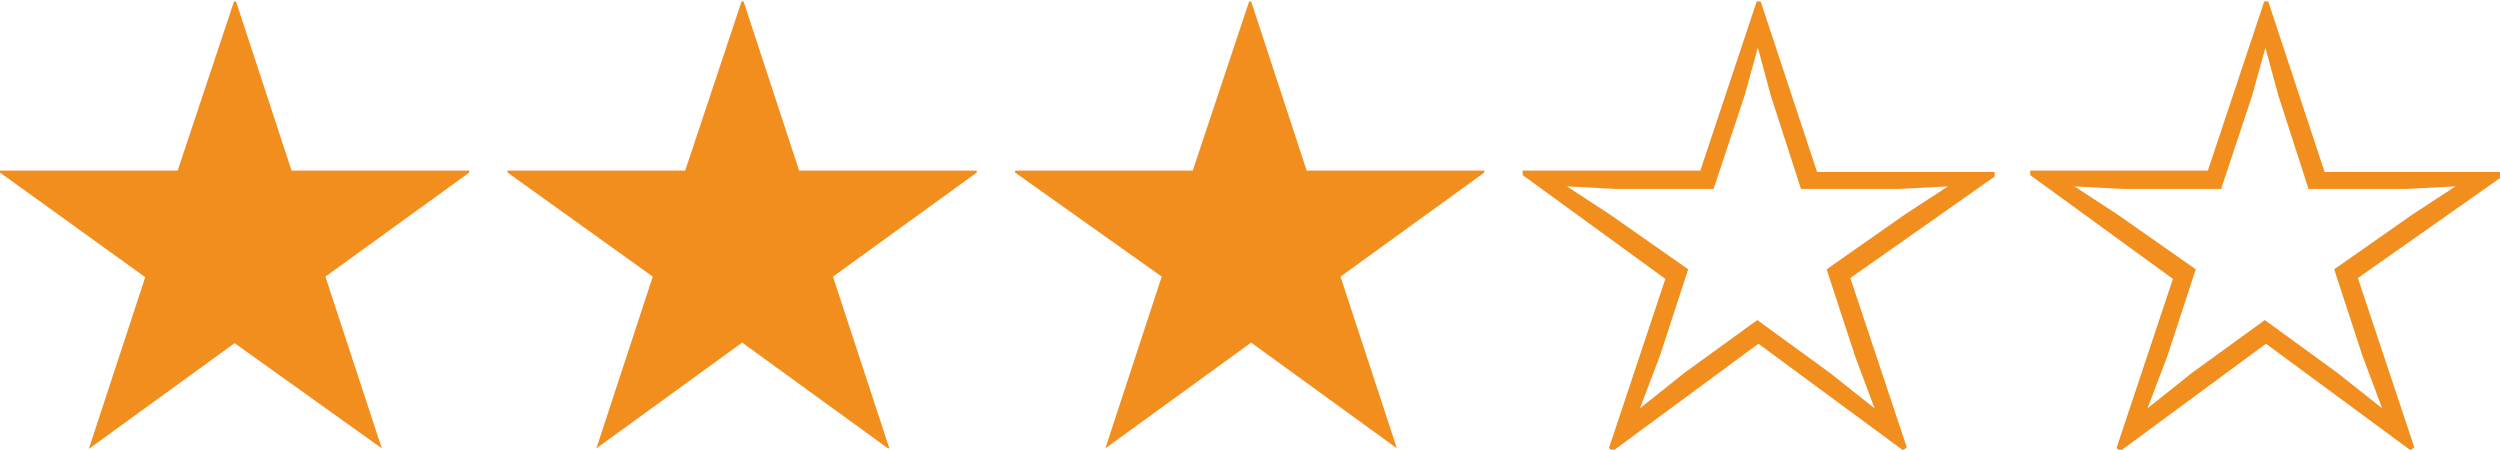
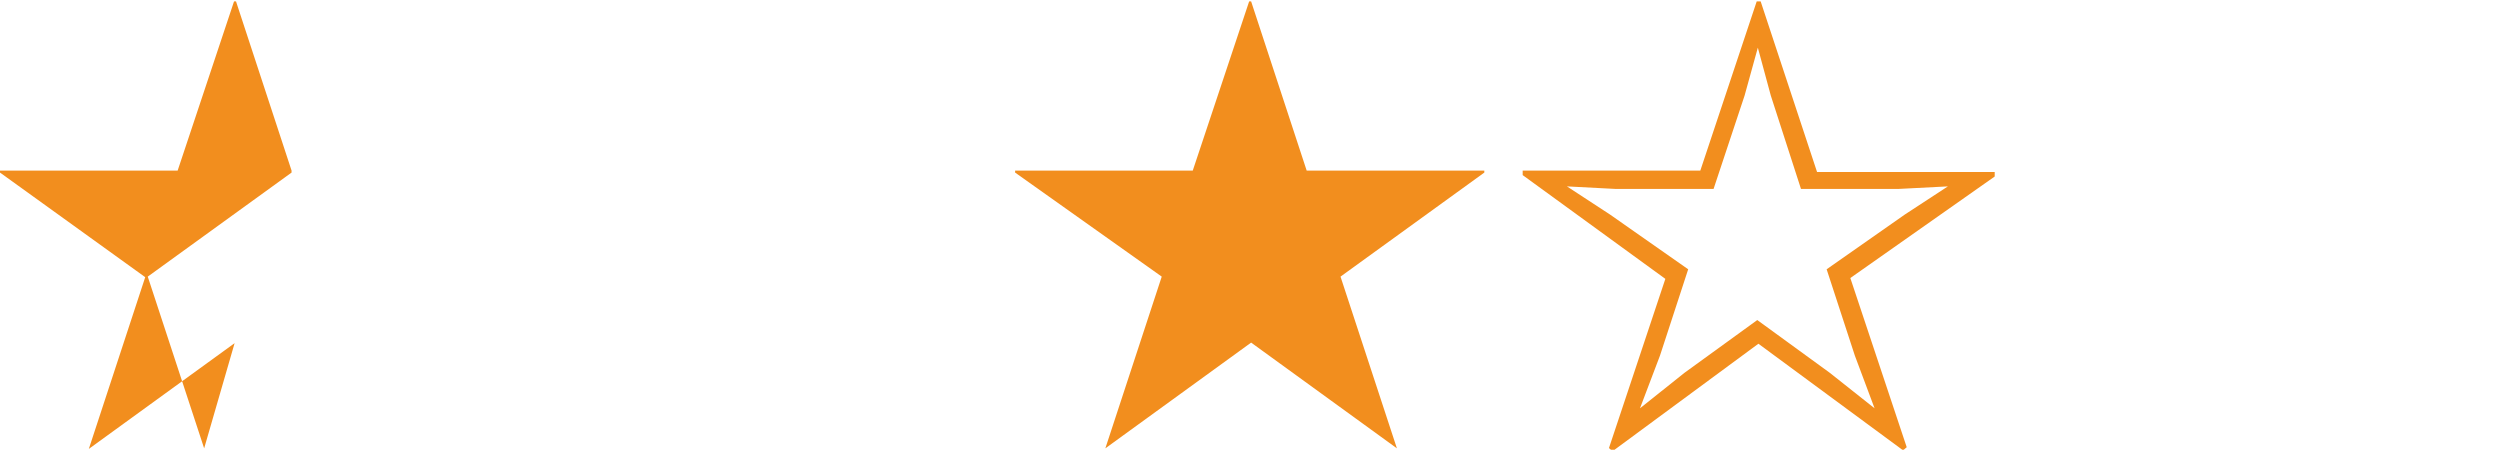
<svg xmlns="http://www.w3.org/2000/svg" viewBox="0 0 88.66 15.95">
  <defs>
    <style>.cls-1{fill:#f28e1e;}</style>
  </defs>
  <g id="レイヤー_2" data-name="レイヤー 2">
    <g id="テキスト">
-       <path class="cls-1" d="M10.34,6.05h6.3v.07l-5.1,3.69,2,6.09,0,0L8.32,12.17,3.15,15.92l0,0,2-6.09L0,6.12V6.05H6.3l2-6h.07Z" />
-       <path class="cls-1" d="M28.34,6.05h6.3v.07l-5.1,3.69,2,6.09-.05,0-5.17-3.75-5.17,3.75,0,0,2-6.09L18,6.12V6.05h6.3l2-6h.07Z" />
+       <path class="cls-1" d="M10.34,6.05v.07l-5.1,3.69,2,6.09,0,0L8.32,12.17,3.15,15.92l0,0,2-6.09L0,6.12V6.05H6.3l2-6h.07Z" />
      <path class="cls-1" d="M46.34,6.05h6.3v.07l-5.1,3.69,2,6.09,0,0-5.17-3.75-5.17,3.75,0,0,2-6.09L36,6.12V6.05h6.3l2-6h.07Z" />
      <path class="cls-1" d="M60.3,6.05l2-6h.14l2,6.05h6.3l0,.16-5.12,3.6,2,6-.13.11-5.13-3.78L57.19,16l-.13-.11,2-6L54,6.21l0-.16Zm.47.65H57.29l-1.72-.09v0l1.53,1,2.77,1.94-1,3.06-.71,1.87,0,0,1.58-1.26,2.58-1.87,2.57,1.87,1.59,1.26,0,0-.7-1.87-1-3.06,2.77-1.94,1.53-1v0l-1.75.09H63.87L62.8,3.39l-.46-1.7h0l-.47,1.7Z" />
-       <path class="cls-1" d="M78.3,6.05l2-6h.14l2,6.05h6.3l0,.16-5.12,3.6,2,6-.13.11-5.13-3.78L75.19,16l-.13-.11,2-6L72,6.21l0-.16Zm.47.65H75.29l-1.72-.09v0l1.53,1,2.77,1.94-1,3.06-.71,1.87,0,0,1.58-1.26,2.58-1.87,2.57,1.87,1.59,1.26,0,0-.7-1.87-1-3.06,2.77-1.94,1.53-1v0l-1.75.09H81.87L80.8,3.39l-.46-1.7h0l-.47,1.7Z" />
    </g>
  </g>
</svg>